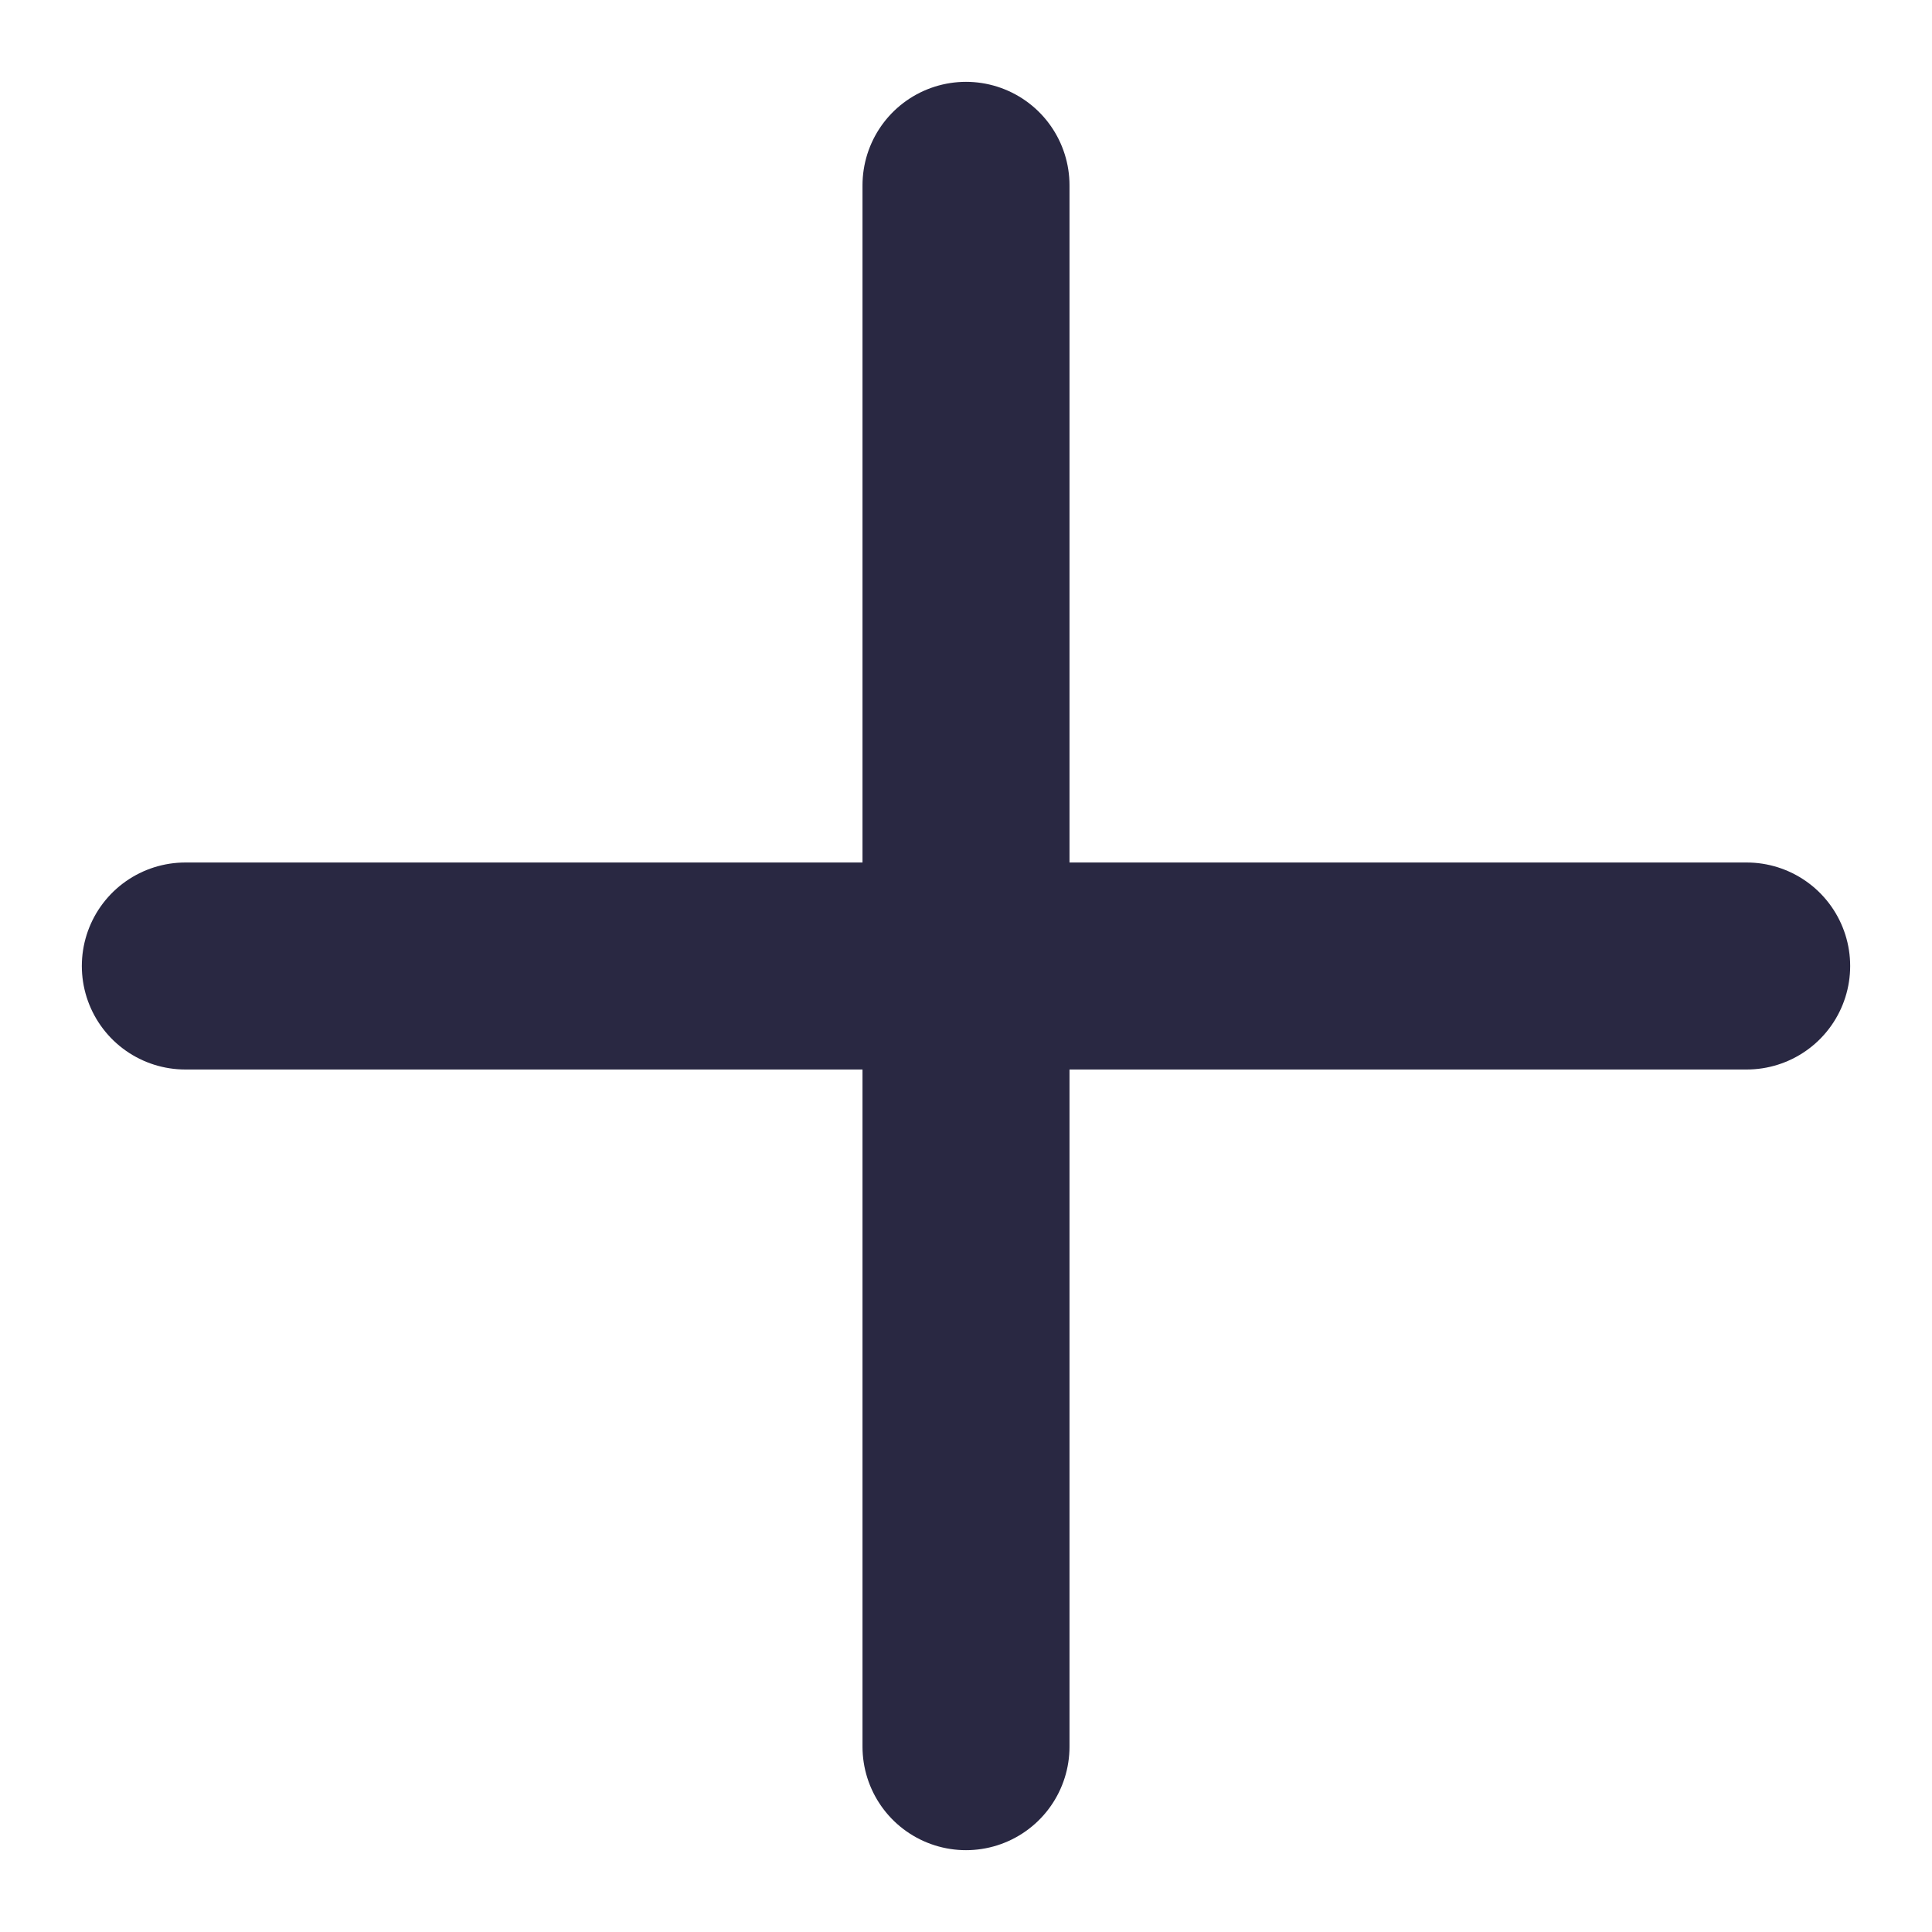
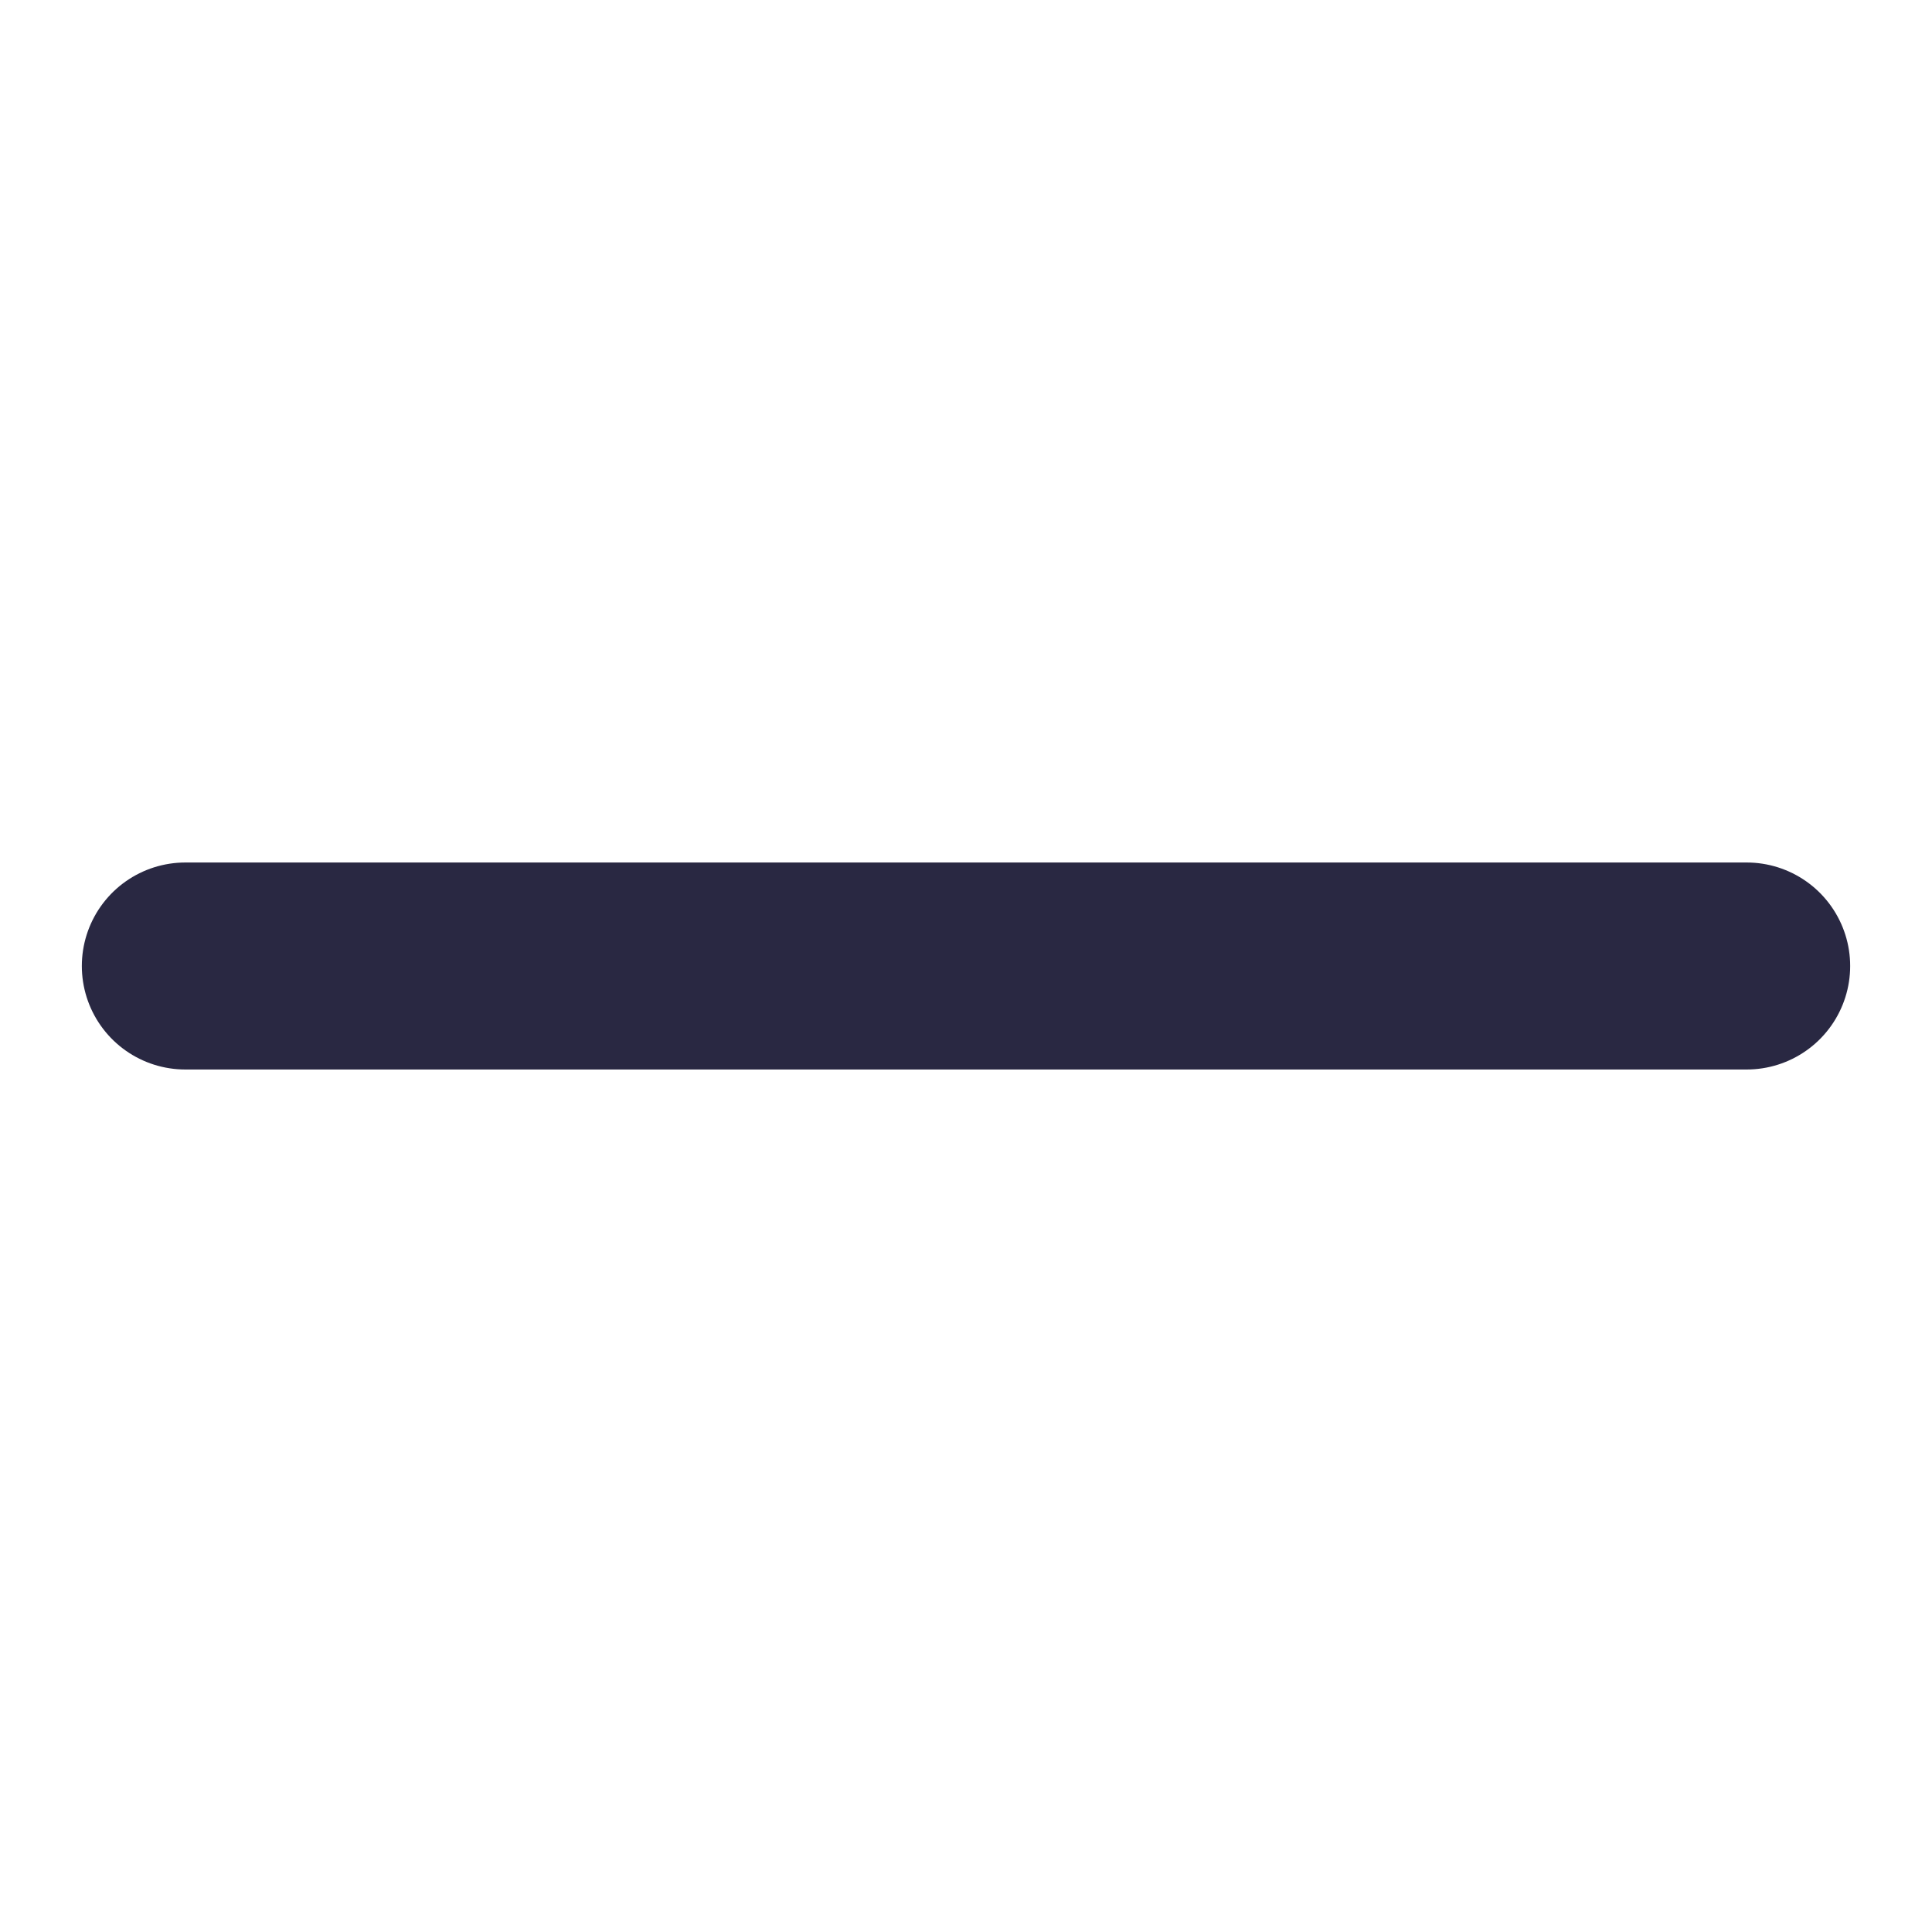
<svg xmlns="http://www.w3.org/2000/svg" width="14" height="14" viewBox="0 0 14 14" fill="none">
-   <path d="M7 1.343V12.657" stroke="#292842" stroke-width="1.5" stroke-linecap="round" stroke-linejoin="round" />
  <path d="M12.657 7H1.343" stroke="#292842" stroke-width="1.5" stroke-linecap="round" stroke-linejoin="round" />
</svg>